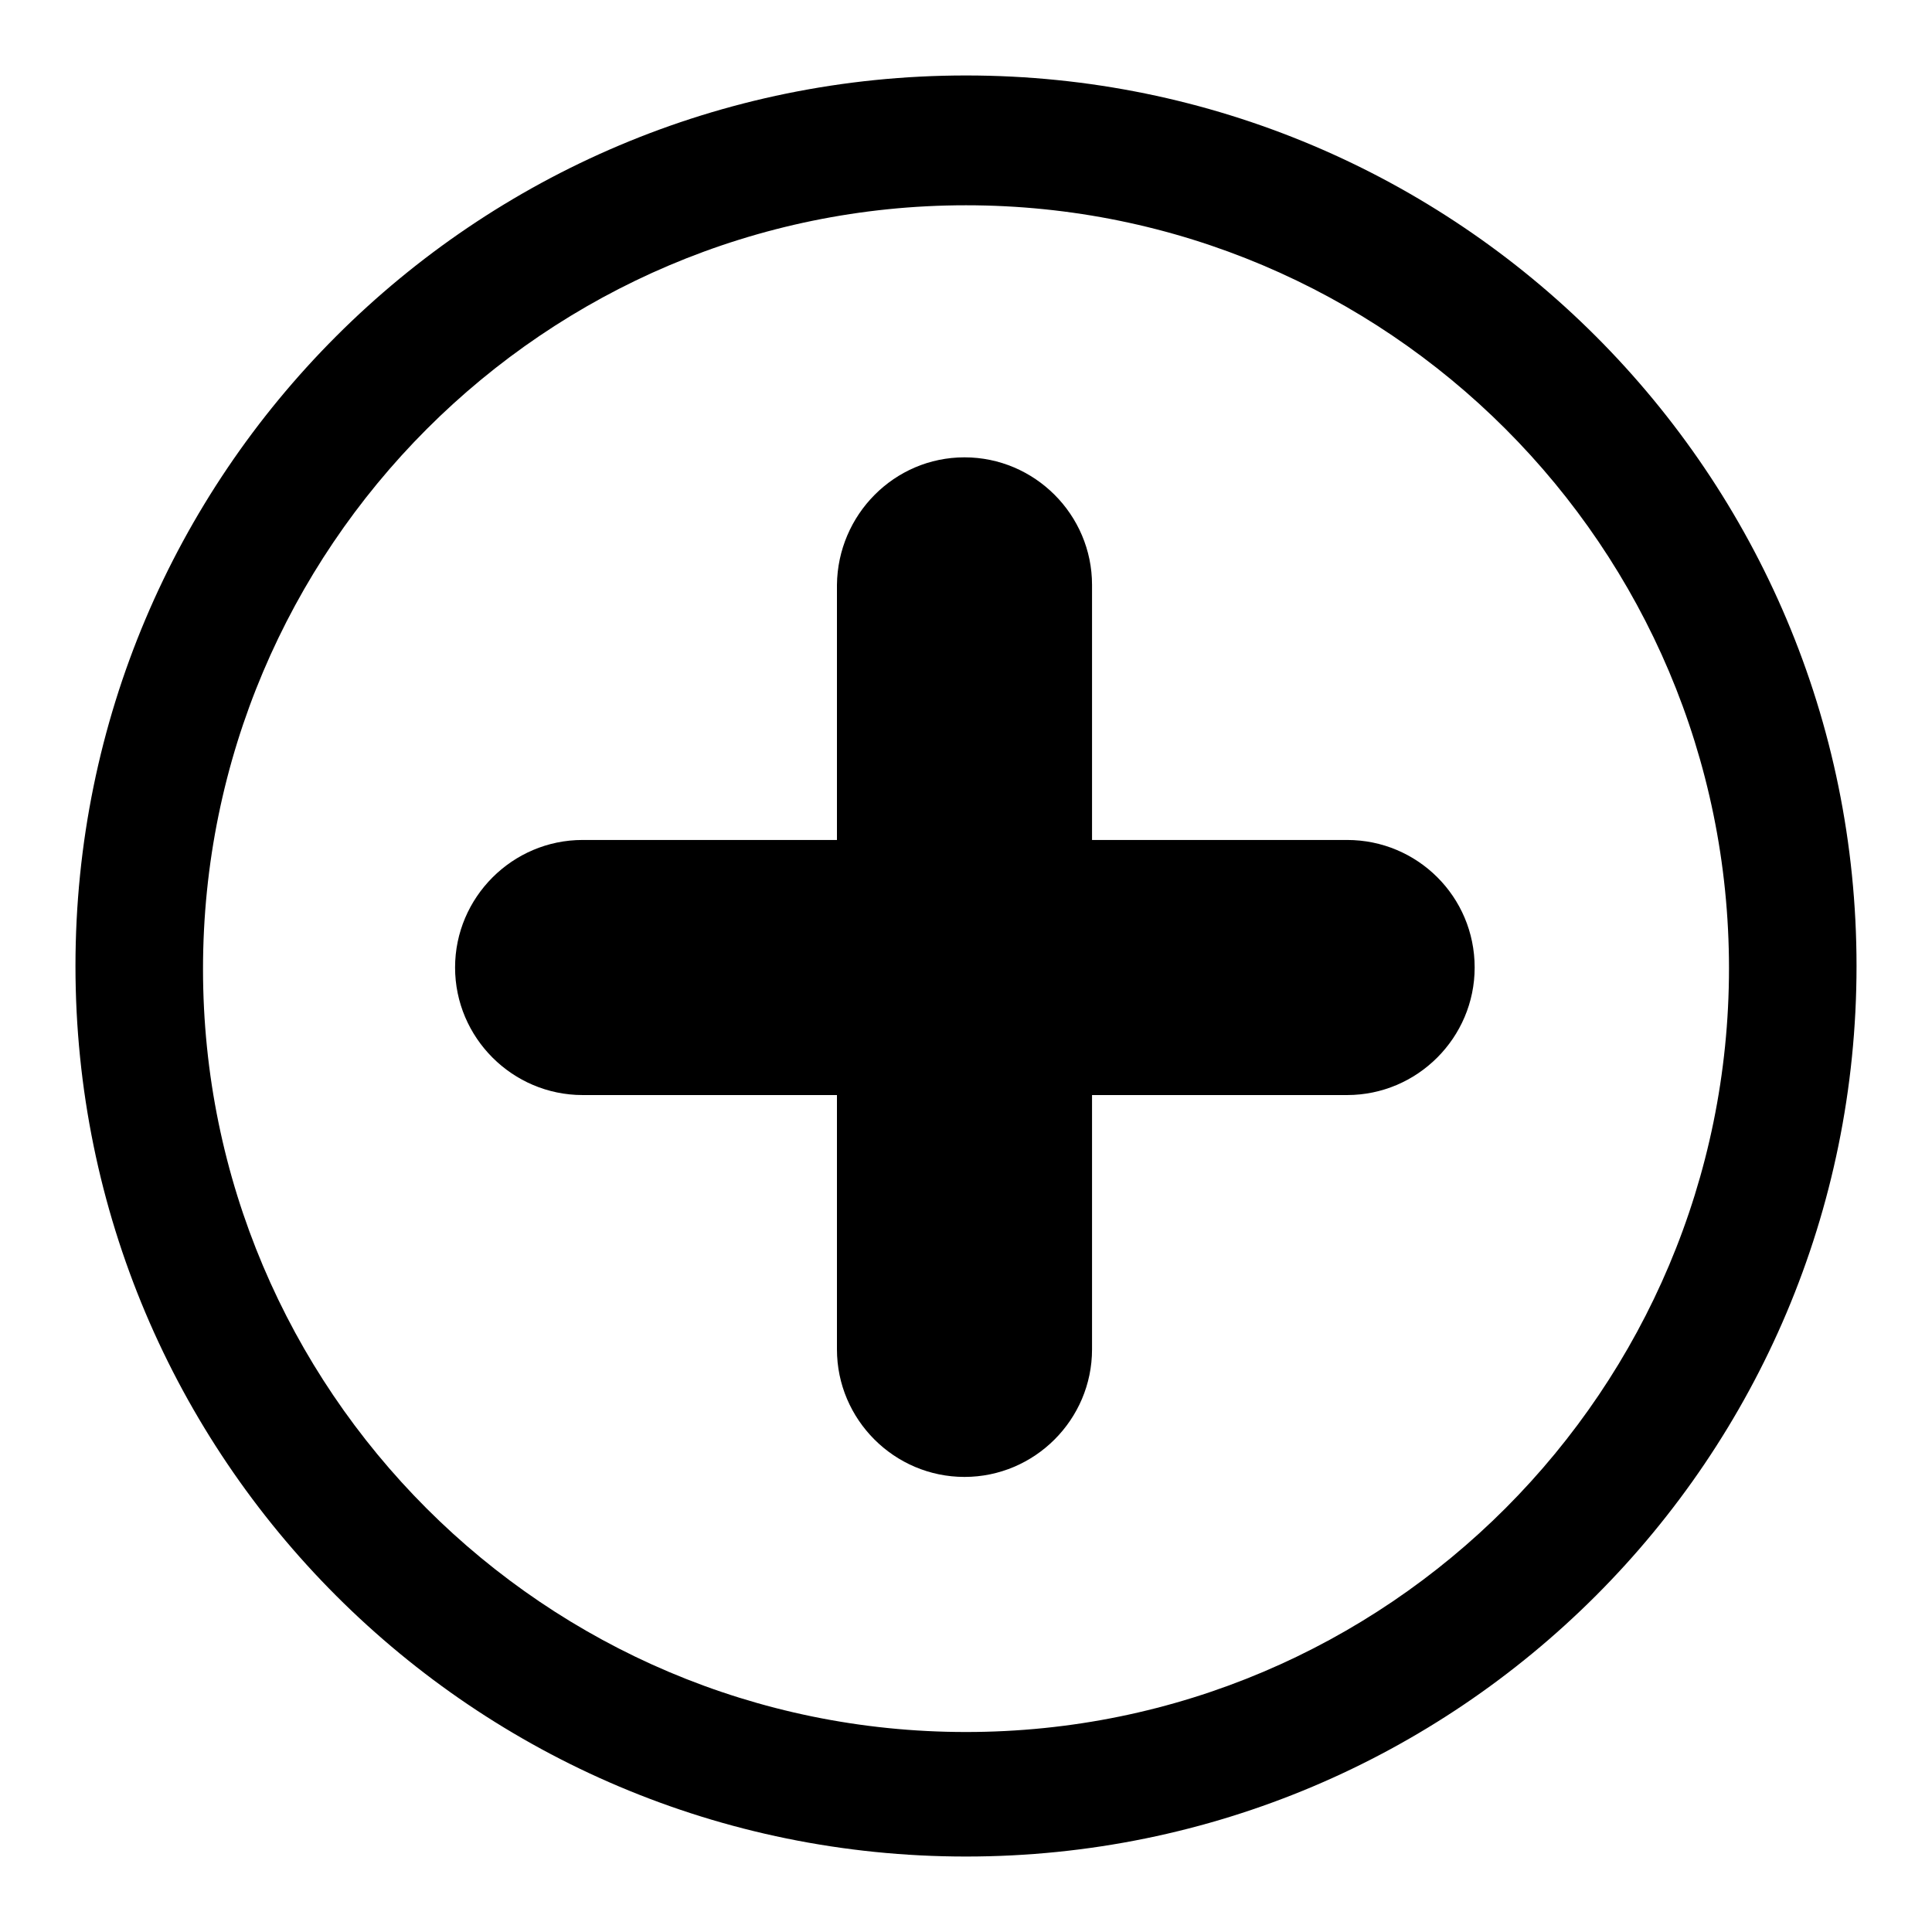
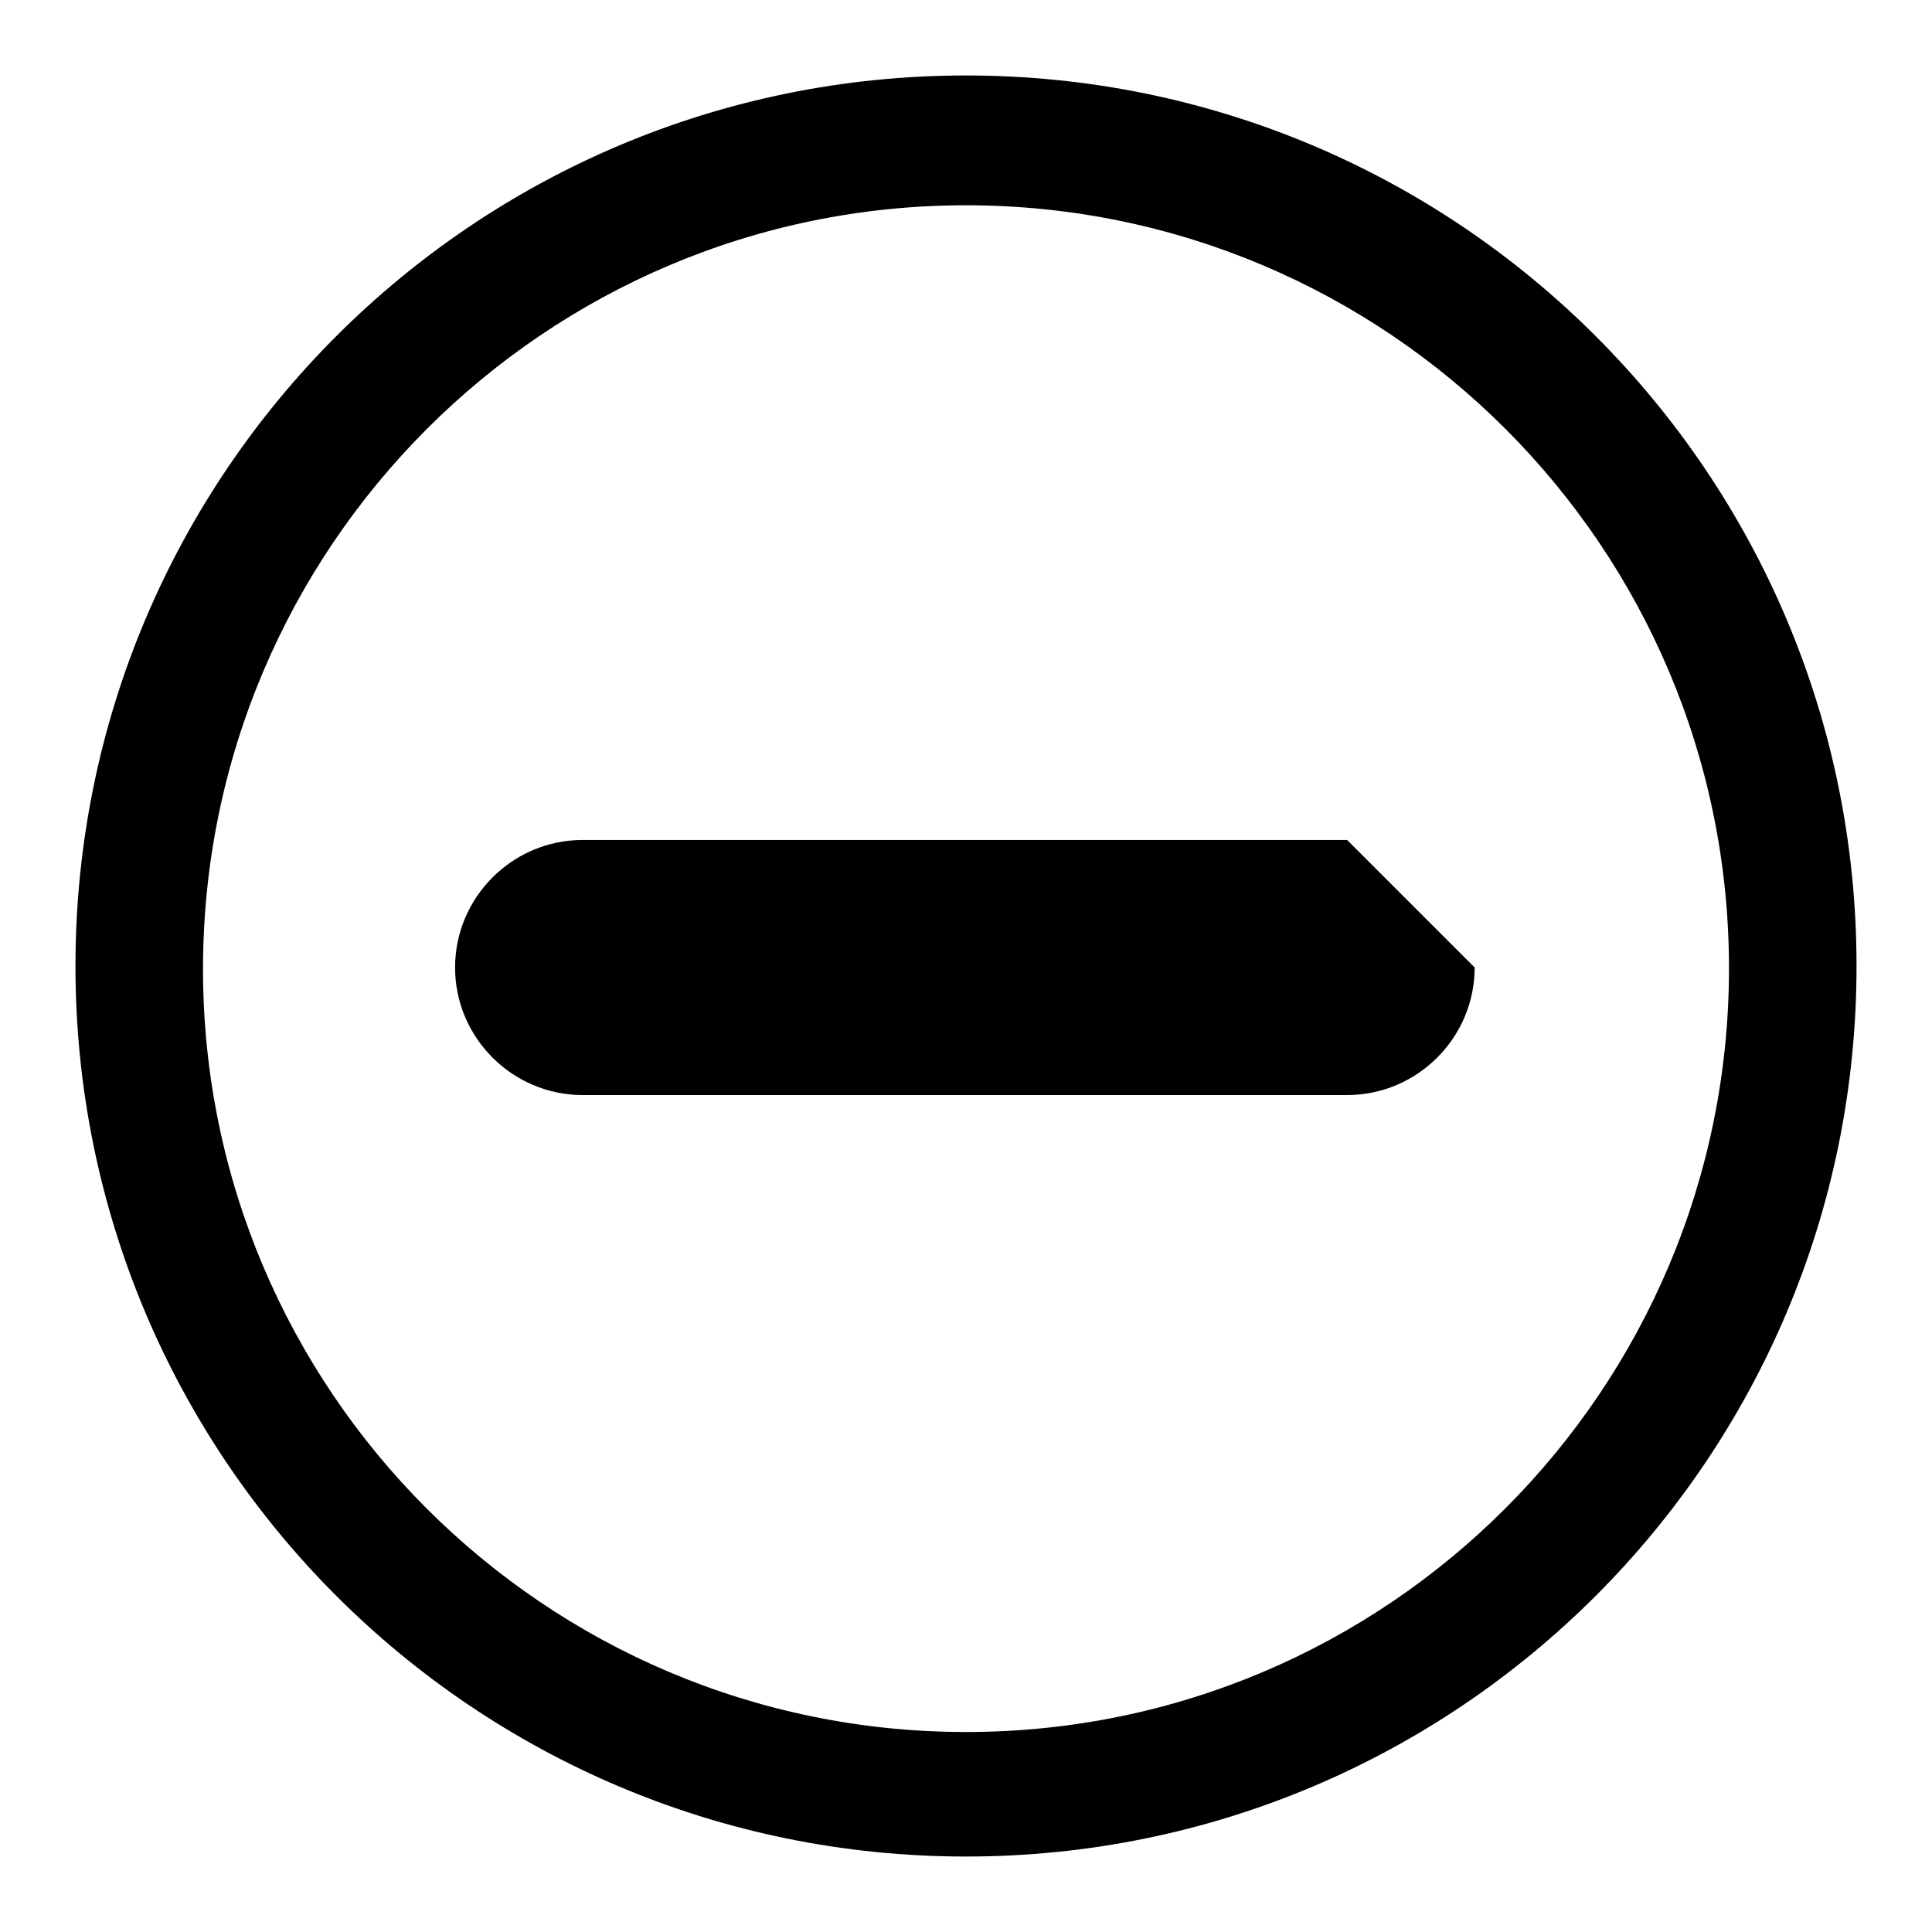
<svg xmlns="http://www.w3.org/2000/svg" version="1.1" x="0px" y="0px" viewBox="0 0 256 256" enable-background="new 0 0 256 256" xml:space="preserve">
  <g>
    <g>
      <path fill="#000000" d="M128,10C62.8,10,10,62.8,10,128c0,65.2,52.8,118,118,118c65.2,0,118-52.8,118-118C246,62.8,193.2,10,128,10z M128,229.5c-55.8,0-101.1-45.3-101.1-101.1S72.2,27.2,128,27.2s101.1,45.3,101.1,101.1S183.9,229.5,128,229.5z" />
-       <path fill="#000000" d="M195.4,128.2c0,9.3-7.6,16.9-16.9,16.9H77.2c-9.3,0-16.9-7.6-16.9-16.9l0,0c0-9.3,7.6-16.9,16.9-16.9h101.3C187.8,111.3,195.4,118.8,195.4,128.2L195.4,128.2z" />
-       <path fill="#000000" d="M127.8,60.6c9.3,0,16.9,7.6,16.9,16.9v101.3c0,9.3-7.6,16.9-16.9,16.9l0,0c-9.3,0-16.9-7.6-16.9-16.9V77.5C111,68.2,118.5,60.6,127.8,60.6L127.8,60.6z" />
+       <path fill="#000000" d="M195.4,128.2c0,9.3-7.6,16.9-16.9,16.9H77.2c-9.3,0-16.9-7.6-16.9-16.9l0,0c0-9.3,7.6-16.9,16.9-16.9h101.3L195.4,128.2z" />
    </g>
  </g>
</svg>